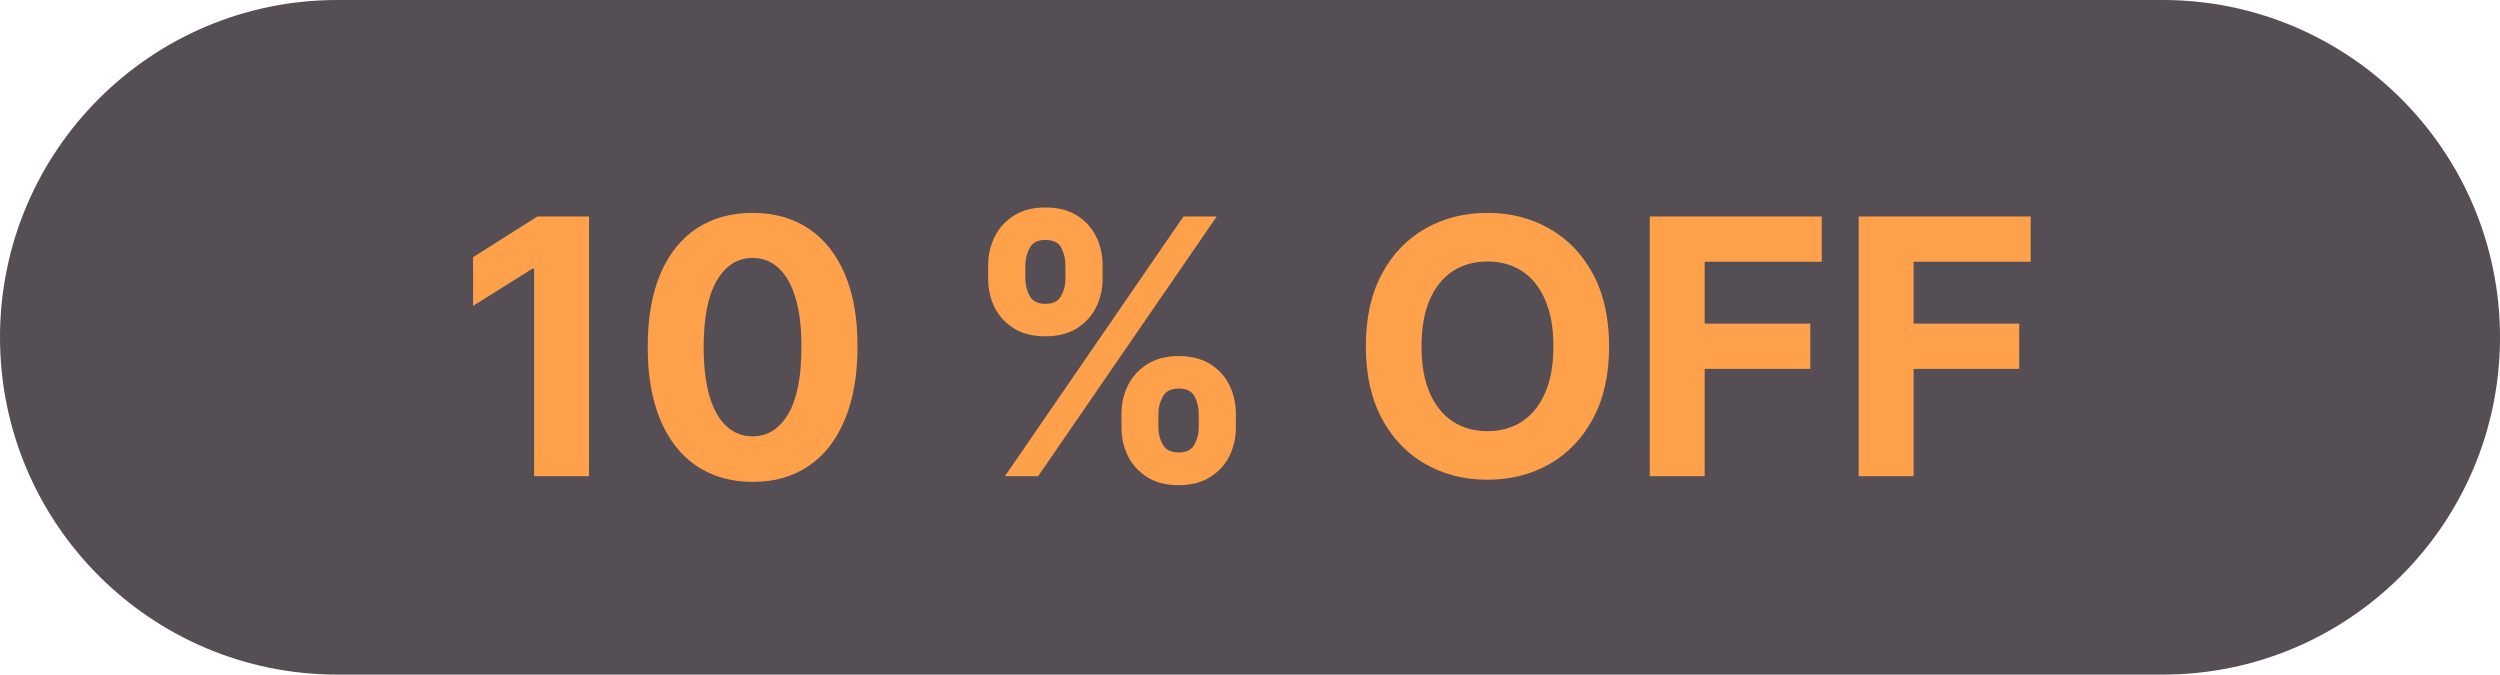
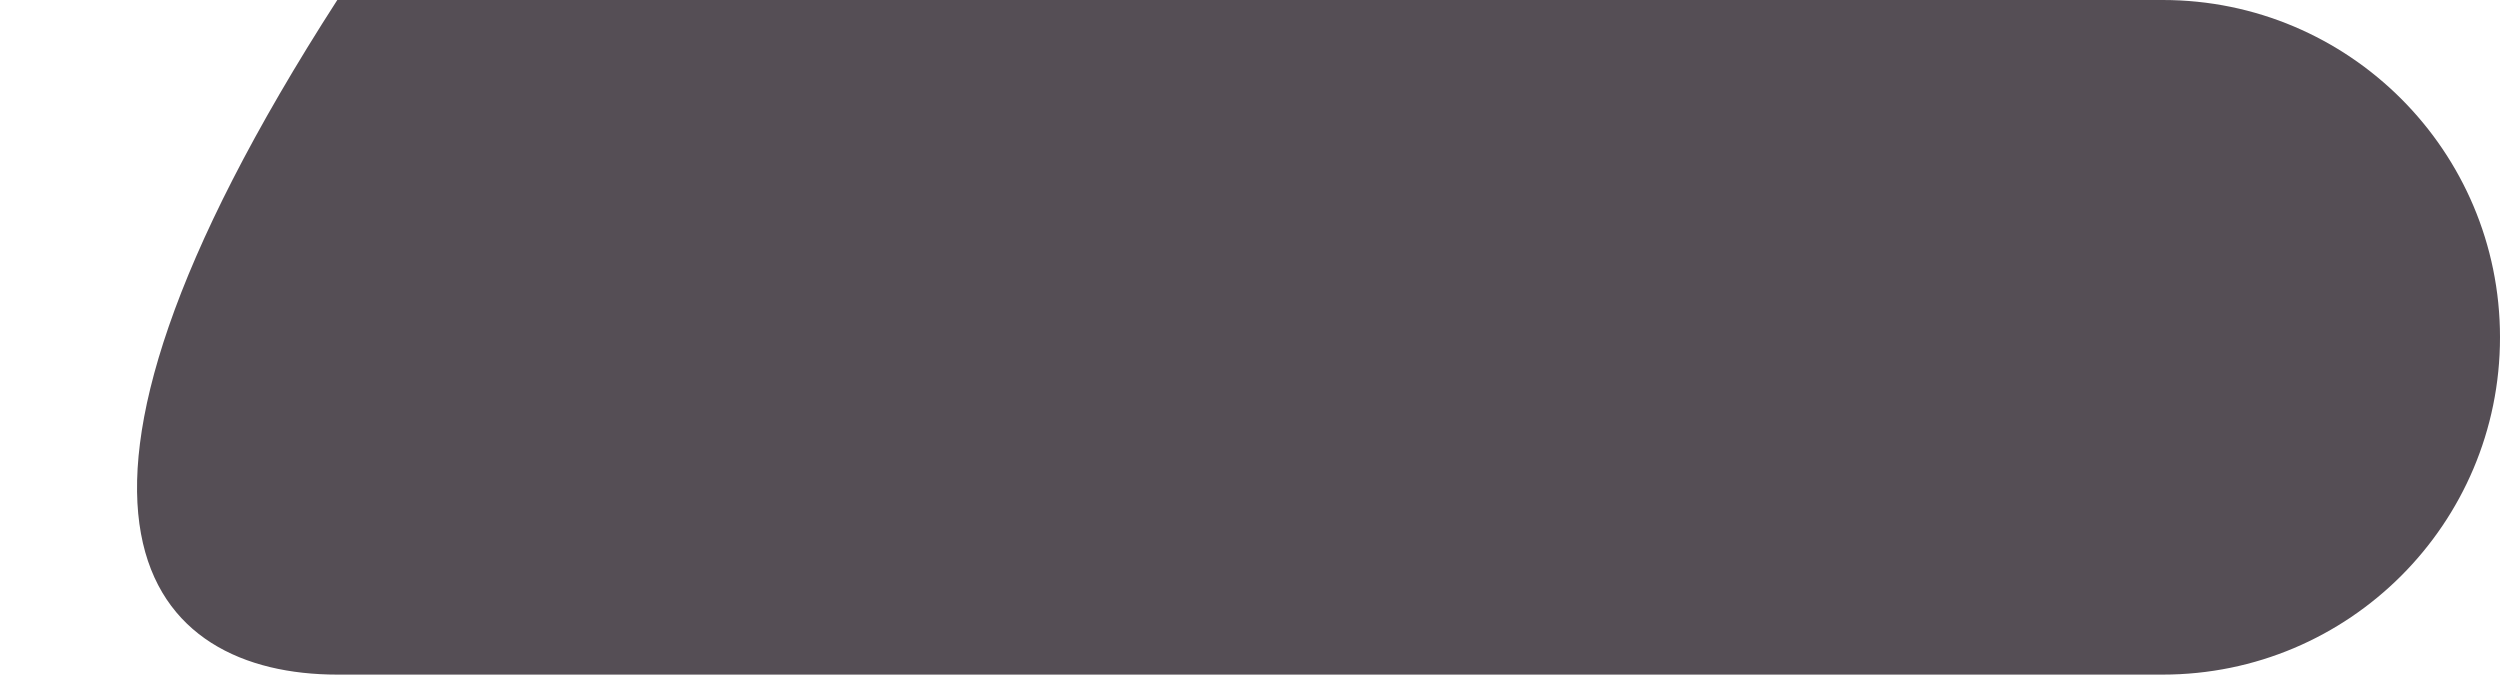
<svg xmlns="http://www.w3.org/2000/svg" width="63" height="17" viewBox="0 0 63 17" fill="none">
-   <path d="M54.5 0H8.5C3.806 0 0 3.806 0 8.5C0 13.194 3.806 17 8.5 17H54.5C59.194 17 63 13.194 63 8.5C63 3.806 59.194 0 54.5 0Z" fill="#554E55" />
-   <path d="M14.844 5.455V12H13.46V6.768H13.421L11.922 7.708V6.481L13.543 5.455H14.844ZM18.966 12.144C18.416 12.142 17.943 12.006 17.547 11.738C17.152 11.47 16.849 11.081 16.636 10.571C16.425 10.062 16.32 9.45 16.323 8.734C16.323 8.02 16.428 7.412 16.639 6.909C16.852 6.406 17.156 6.023 17.55 5.761C17.946 5.497 18.418 5.365 18.966 5.365C19.513 5.365 19.984 5.497 20.378 5.761C20.774 6.026 21.079 6.409 21.292 6.912C21.505 7.413 21.611 8.02 21.609 8.734C21.609 9.452 21.502 10.065 21.289 10.575C21.078 11.084 20.776 11.473 20.381 11.741C19.987 12.01 19.515 12.144 18.966 12.144ZM18.966 10.996C19.341 10.996 19.64 10.808 19.864 10.431C20.087 10.054 20.198 9.488 20.196 8.734C20.196 8.237 20.145 7.824 20.043 7.494C19.942 7.163 19.8 6.915 19.614 6.749C19.431 6.583 19.215 6.5 18.966 6.5C18.593 6.5 18.294 6.686 18.071 7.059C17.847 7.432 17.734 7.99 17.732 8.734C17.732 9.236 17.782 9.656 17.882 9.993C17.984 10.327 18.128 10.579 18.314 10.747C18.499 10.913 18.716 10.996 18.966 10.996ZM28.261 10.773V10.428C28.261 10.165 28.317 9.925 28.427 9.705C28.54 9.484 28.703 9.307 28.916 9.175C29.132 9.04 29.394 8.973 29.703 8.973C30.016 8.973 30.279 9.039 30.492 9.171C30.707 9.304 30.869 9.48 30.978 9.702C31.089 9.921 31.144 10.163 31.144 10.428V10.773C31.144 11.035 31.089 11.277 30.978 11.498C30.867 11.718 30.704 11.893 30.489 12.026C30.274 12.16 30.012 12.227 29.703 12.227C29.389 12.227 29.126 12.16 28.913 12.026C28.7 11.893 28.538 11.718 28.427 11.498C28.317 11.277 28.261 11.035 28.261 10.773ZM29.191 10.428V10.773C29.191 10.924 29.227 11.067 29.3 11.201C29.375 11.335 29.509 11.402 29.703 11.402C29.896 11.402 30.029 11.336 30.099 11.204C30.171 11.072 30.208 10.928 30.208 10.773V10.428C30.208 10.272 30.174 10.127 30.105 9.993C30.037 9.859 29.903 9.791 29.703 9.791C29.511 9.791 29.378 9.859 29.303 9.993C29.229 10.127 29.191 10.272 29.191 10.428ZM24.902 7.027V6.682C24.902 6.418 24.959 6.176 25.072 5.956C25.184 5.735 25.348 5.558 25.561 5.426C25.776 5.294 26.036 5.228 26.34 5.228C26.656 5.228 26.92 5.294 27.133 5.426C27.346 5.558 27.508 5.735 27.619 5.956C27.73 6.176 27.785 6.418 27.785 6.682V7.027C27.785 7.291 27.729 7.533 27.616 7.753C27.505 7.972 27.342 8.148 27.127 8.28C26.914 8.41 26.651 8.475 26.34 8.475C26.029 8.475 25.766 8.409 25.551 8.277C25.338 8.142 25.176 7.967 25.065 7.749C24.956 7.53 24.902 7.289 24.902 7.027ZM25.839 6.682V7.027C25.839 7.183 25.875 7.326 25.947 7.458C26.022 7.591 26.153 7.657 26.34 7.657C26.536 7.657 26.67 7.591 26.74 7.458C26.812 7.326 26.849 7.183 26.849 7.027V6.682C26.849 6.526 26.814 6.381 26.746 6.247C26.678 6.113 26.543 6.046 26.34 6.046C26.151 6.046 26.02 6.114 25.947 6.25C25.875 6.387 25.839 6.53 25.839 6.682ZM25.324 12L29.824 5.455H30.661L26.161 12H25.324ZM40.549 8.727C40.549 9.441 40.414 10.048 40.143 10.549C39.875 11.05 39.508 11.432 39.044 11.696C38.581 11.959 38.062 12.089 37.484 12.089C36.903 12.089 36.38 11.957 35.918 11.693C35.456 11.429 35.09 11.046 34.822 10.546C34.553 10.045 34.419 9.439 34.419 8.727C34.419 8.014 34.553 7.406 34.822 6.905C35.09 6.405 35.456 6.023 35.918 5.761C36.38 5.497 36.903 5.365 37.484 5.365C38.062 5.365 38.581 5.497 39.044 5.761C39.508 6.023 39.875 6.405 40.143 6.905C40.414 7.406 40.549 8.014 40.549 8.727ZM39.146 8.727C39.146 8.265 39.077 7.875 38.938 7.558C38.802 7.24 38.609 6.999 38.36 6.835C38.111 6.671 37.819 6.589 37.484 6.589C37.15 6.589 36.858 6.671 36.608 6.835C36.359 6.999 36.165 7.24 36.027 7.558C35.89 7.875 35.822 8.265 35.822 8.727C35.822 9.19 35.89 9.579 36.027 9.897C36.165 10.214 36.359 10.455 36.608 10.619C36.858 10.783 37.15 10.865 37.484 10.865C37.819 10.865 38.111 10.783 38.36 10.619C38.609 10.455 38.802 10.214 38.938 9.897C39.077 9.579 39.146 9.19 39.146 8.727ZM41.574 12V5.455H45.908V6.596H42.958V8.155H45.62V9.296H42.958V12H41.574ZM46.839 12V5.455H51.173V6.596H48.223V8.155H50.885V9.296H48.223V12H46.839Z" fill="#FFA14B" />
+   <path d="M54.5 0H8.5C0 13.194 3.806 17 8.5 17H54.5C59.194 17 63 13.194 63 8.5C63 3.806 59.194 0 54.5 0Z" fill="#554E55" />
</svg>